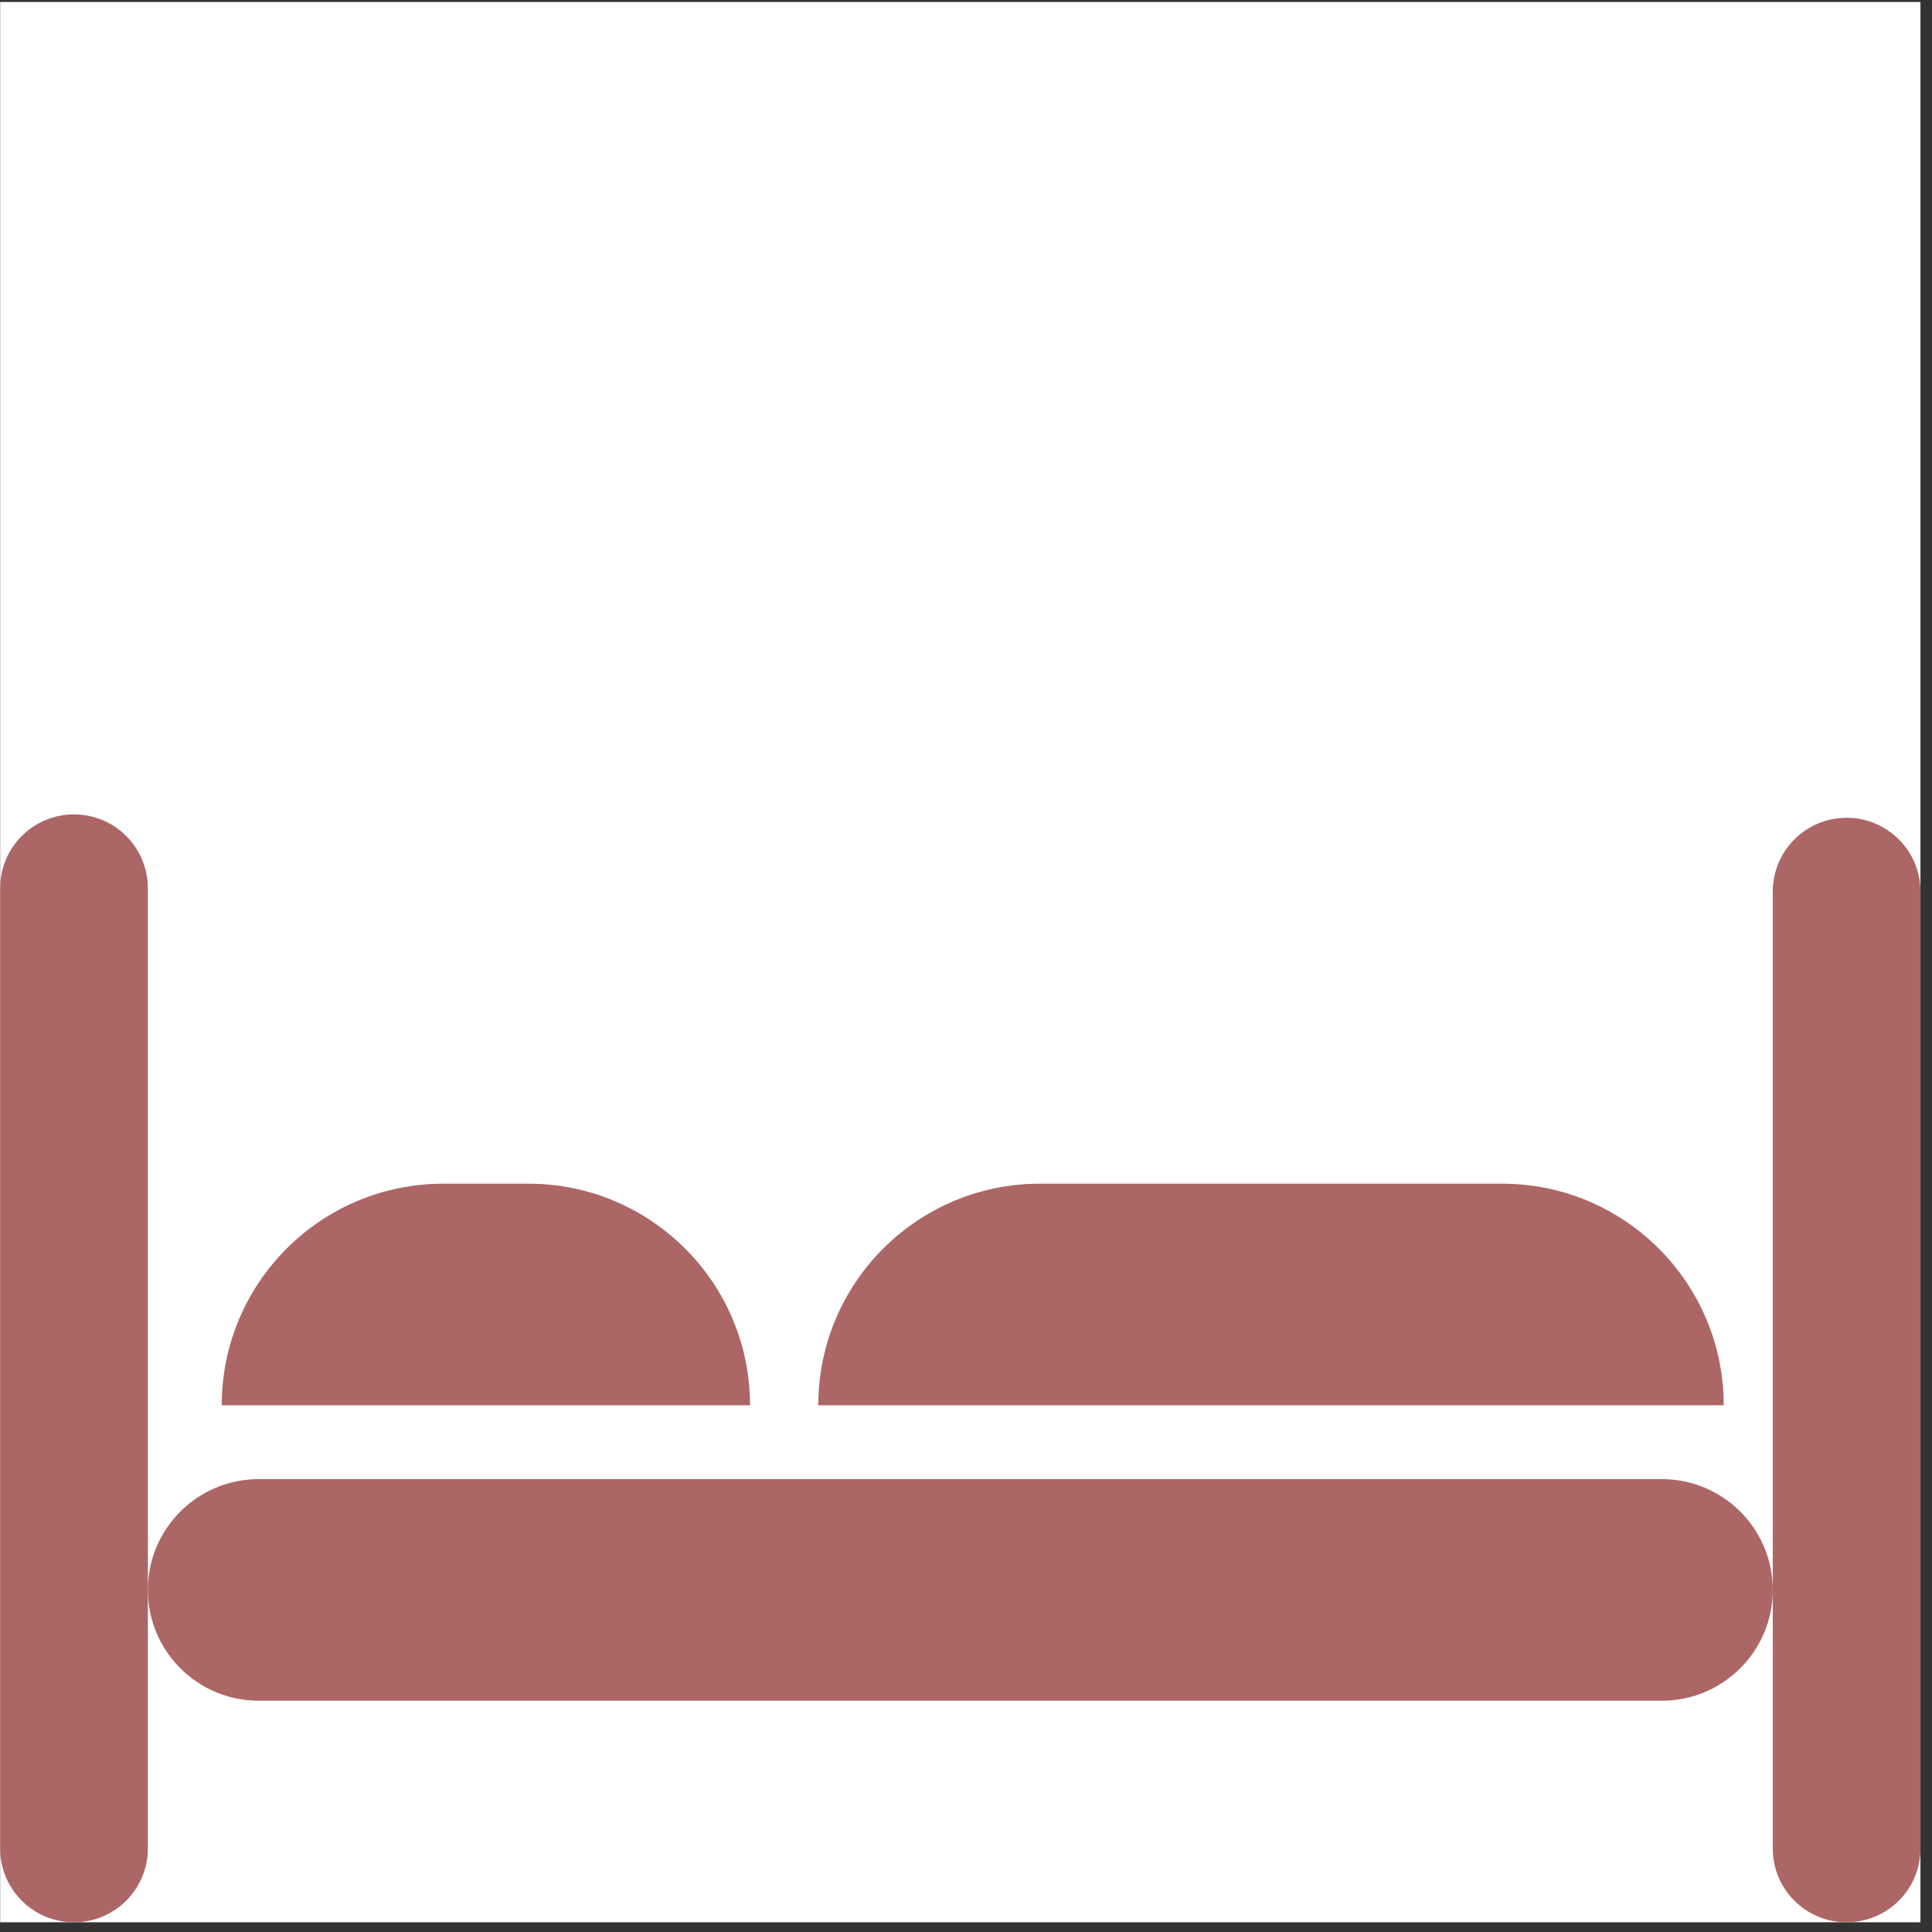
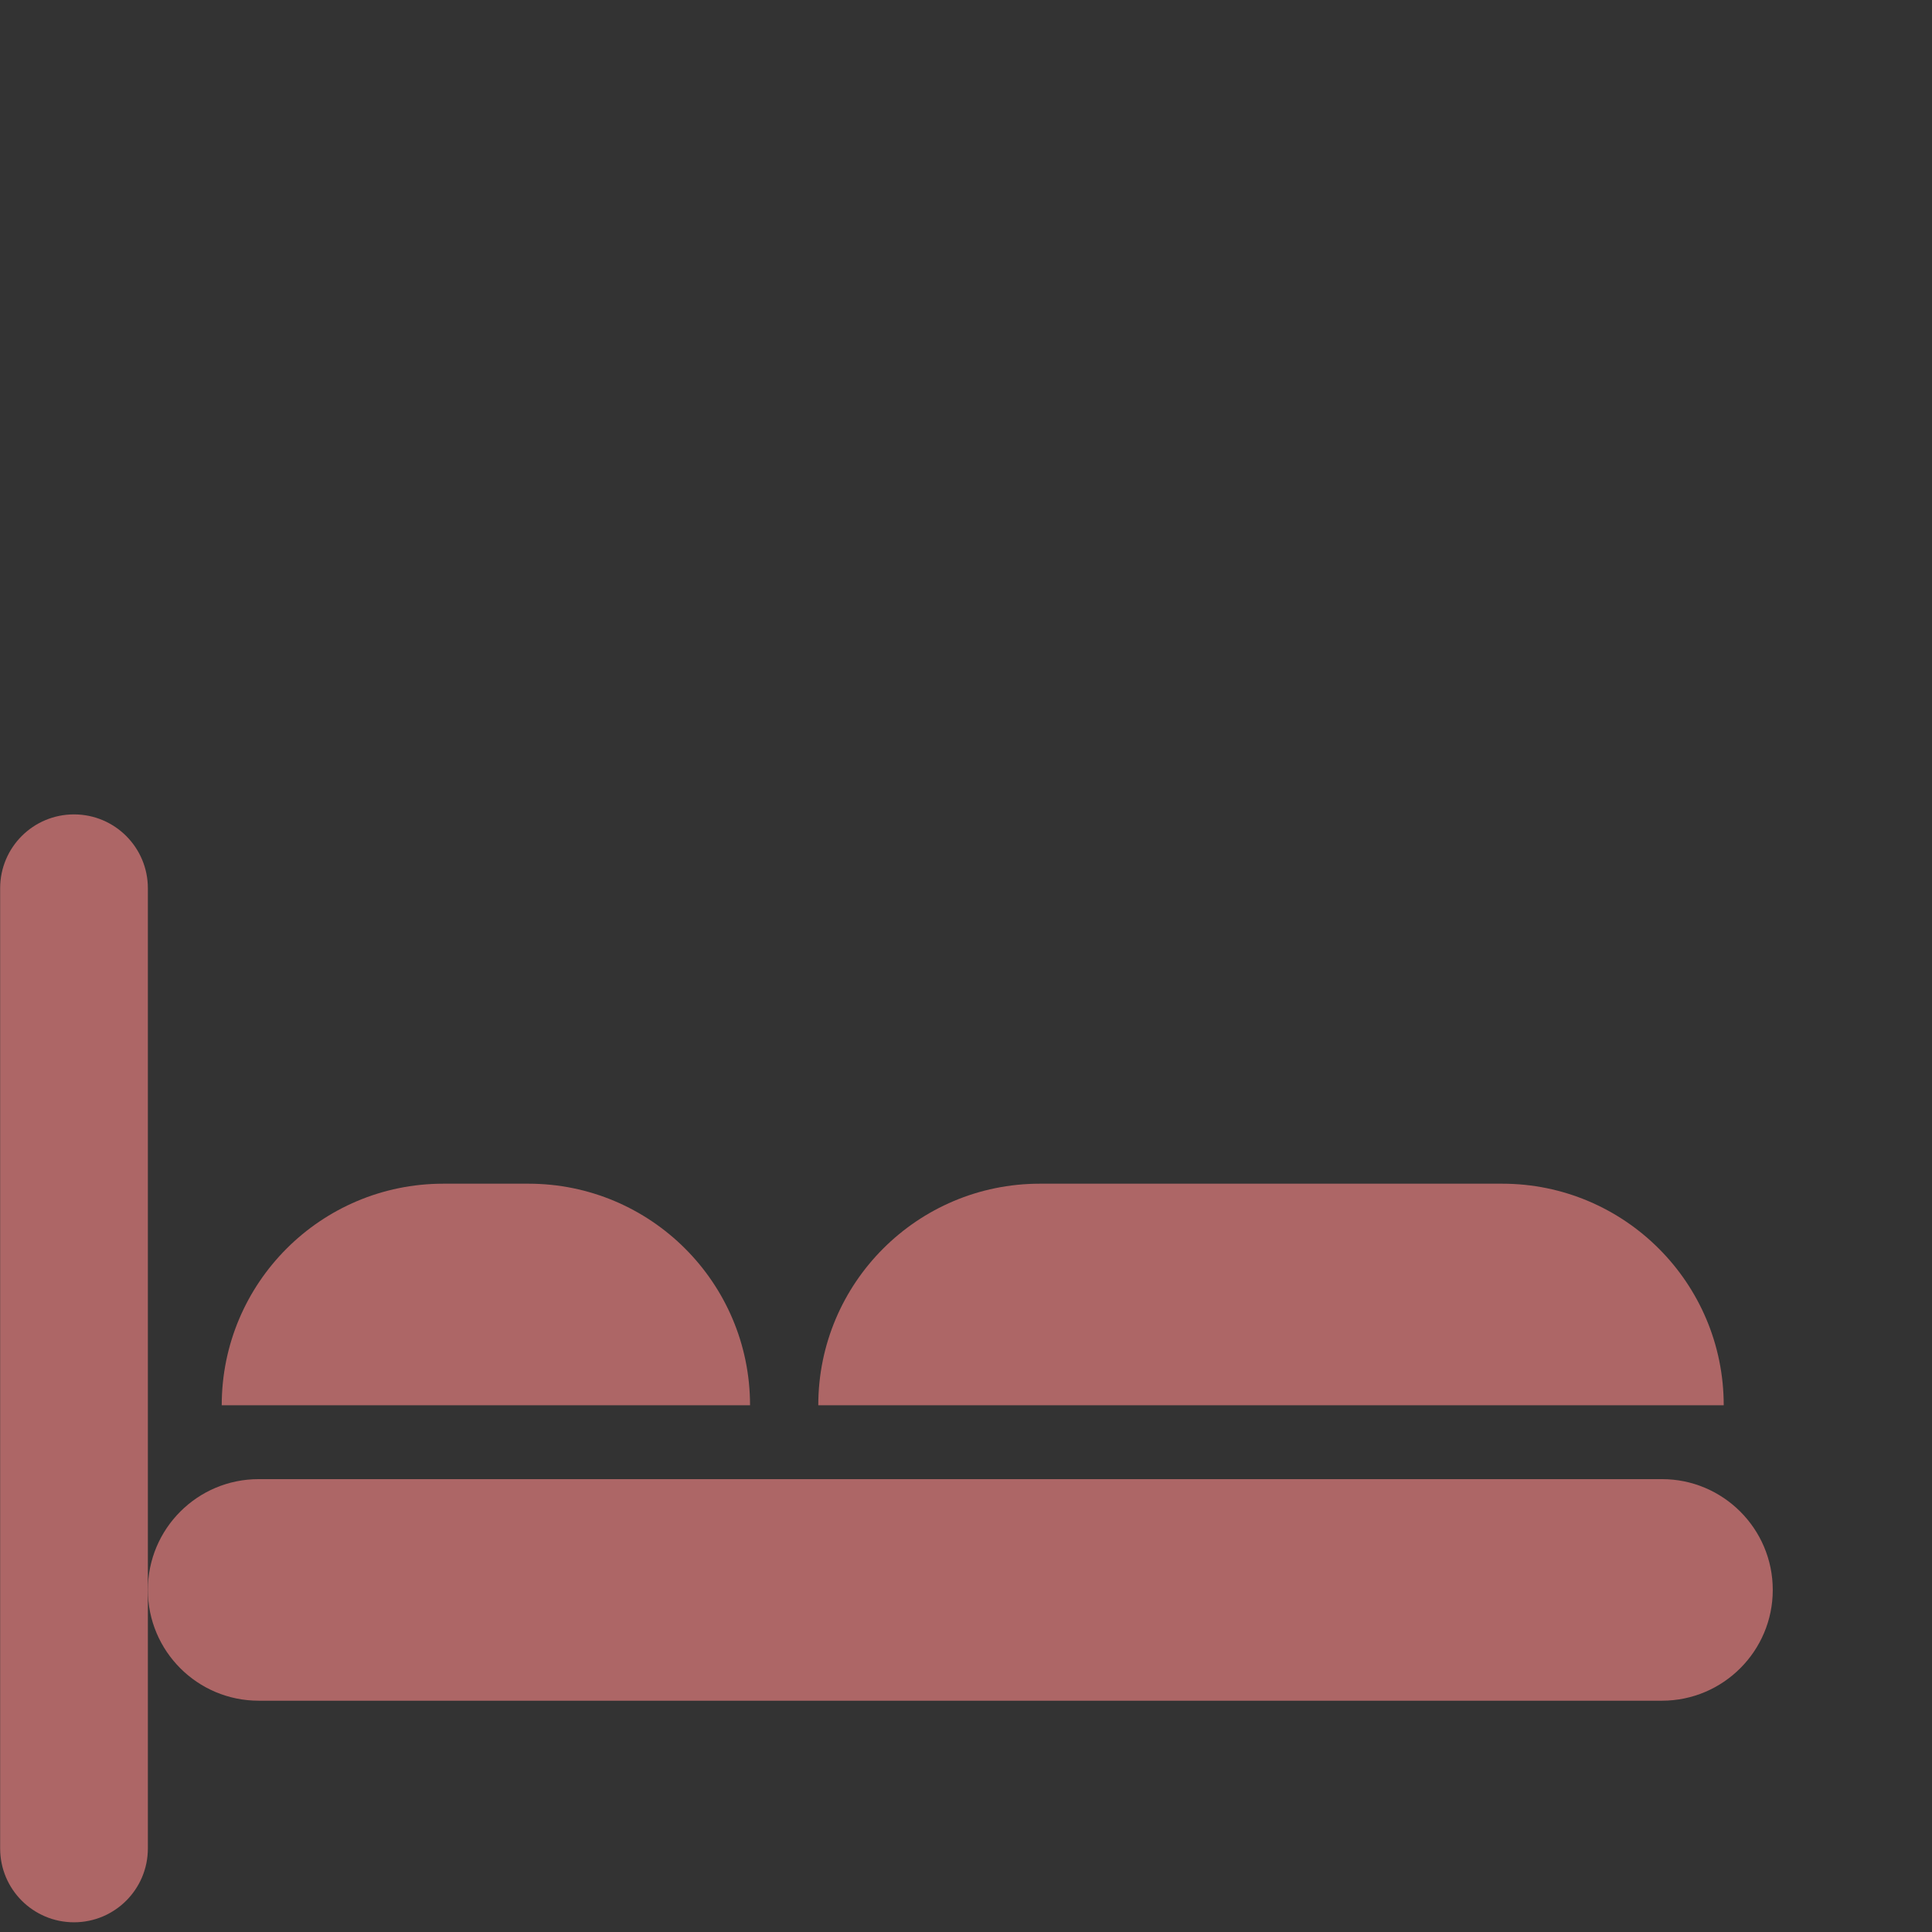
<svg xmlns="http://www.w3.org/2000/svg" width="100%" height="100%" viewBox="0 0 109 109" version="1.1" xml:space="preserve" style="fill-rule:evenodd;clip-rule:evenodd;stroke-linejoin:round;stroke-miterlimit:2;">
  <rect x="0" y="0" width="109" height="109" fill="#333333" stroke="none" />
  <g transform="matrix(1,0,0,1,-103.525,-1393.81)">
    <g transform="matrix(4.167,0,0,4.167,0,0)">
      <g transform="matrix(0.24,0,0,0.24,0,0)">
-         <rect x="103.525" y="1393.81" width="108.331" height="108.331" style="fill:white;" />
-       </g>
+         </g>
      <g transform="matrix(1,0,0,1,-0.154,-7.486)">
-         <path d="M50,353.046c-0.553,-0 -1,0.447 -1,1l0,12.954c0,0.553 0.447,1 1,1c0.552,0 1,-0.447 1,-1l-0,-12.954c-0,-0.553 -0.448,-1 -1,-1Z" style="fill:rgb(173,102,102);" />
-       </g>
+         </g>
      <g transform="matrix(1,0,0,1,5.846,-7.486)">
        <path d="M20,353c-0.553,0 -1,0.447 -1,1l0,13c0,0.553 0.447,1 1,1c0.552,0 1,-0.447 1,-1l-0,-13c-0,-0.553 -0.448,-1 -1,-1Z" style="fill:rgb(173,102,102);" />
      </g>
      <g transform="matrix(1,0,0,1,5.846,-7.486)">
        <path d="M41.5,362l-19,0c-0.829,0 -1.5,0.672 -1.5,1.5c-0,0.828 0.671,1.5 1.5,1.5l19,-0c0.827,-0 1.5,-0.672 1.5,-1.5c-0,-0.828 -0.673,-1.5 -1.5,-1.5Z" style="fill:rgb(173,102,102);" />
      </g>
      <g transform="matrix(1,0,0,1,4.923,-7.486)">
        <path d="M40.259,358l-6.259,-0c-1.657,-0 -3,1.343 -3,3l12.259,-0c-0,-1.657 -1.344,-3 -3,-3Z" style="fill:rgb(173,102,102);" />
      </g>
      <g transform="matrix(1,0,0,1,5.846,-7.486)">
        <path d="M26.153,358l-1.153,-0c-1.657,-0 -3,1.343 -3,3l7.153,-0c-0,-1.657 -1.344,-3 -3,-3Z" style="fill:rgb(173,102,102);" />
      </g>
    </g>
  </g>
</svg>